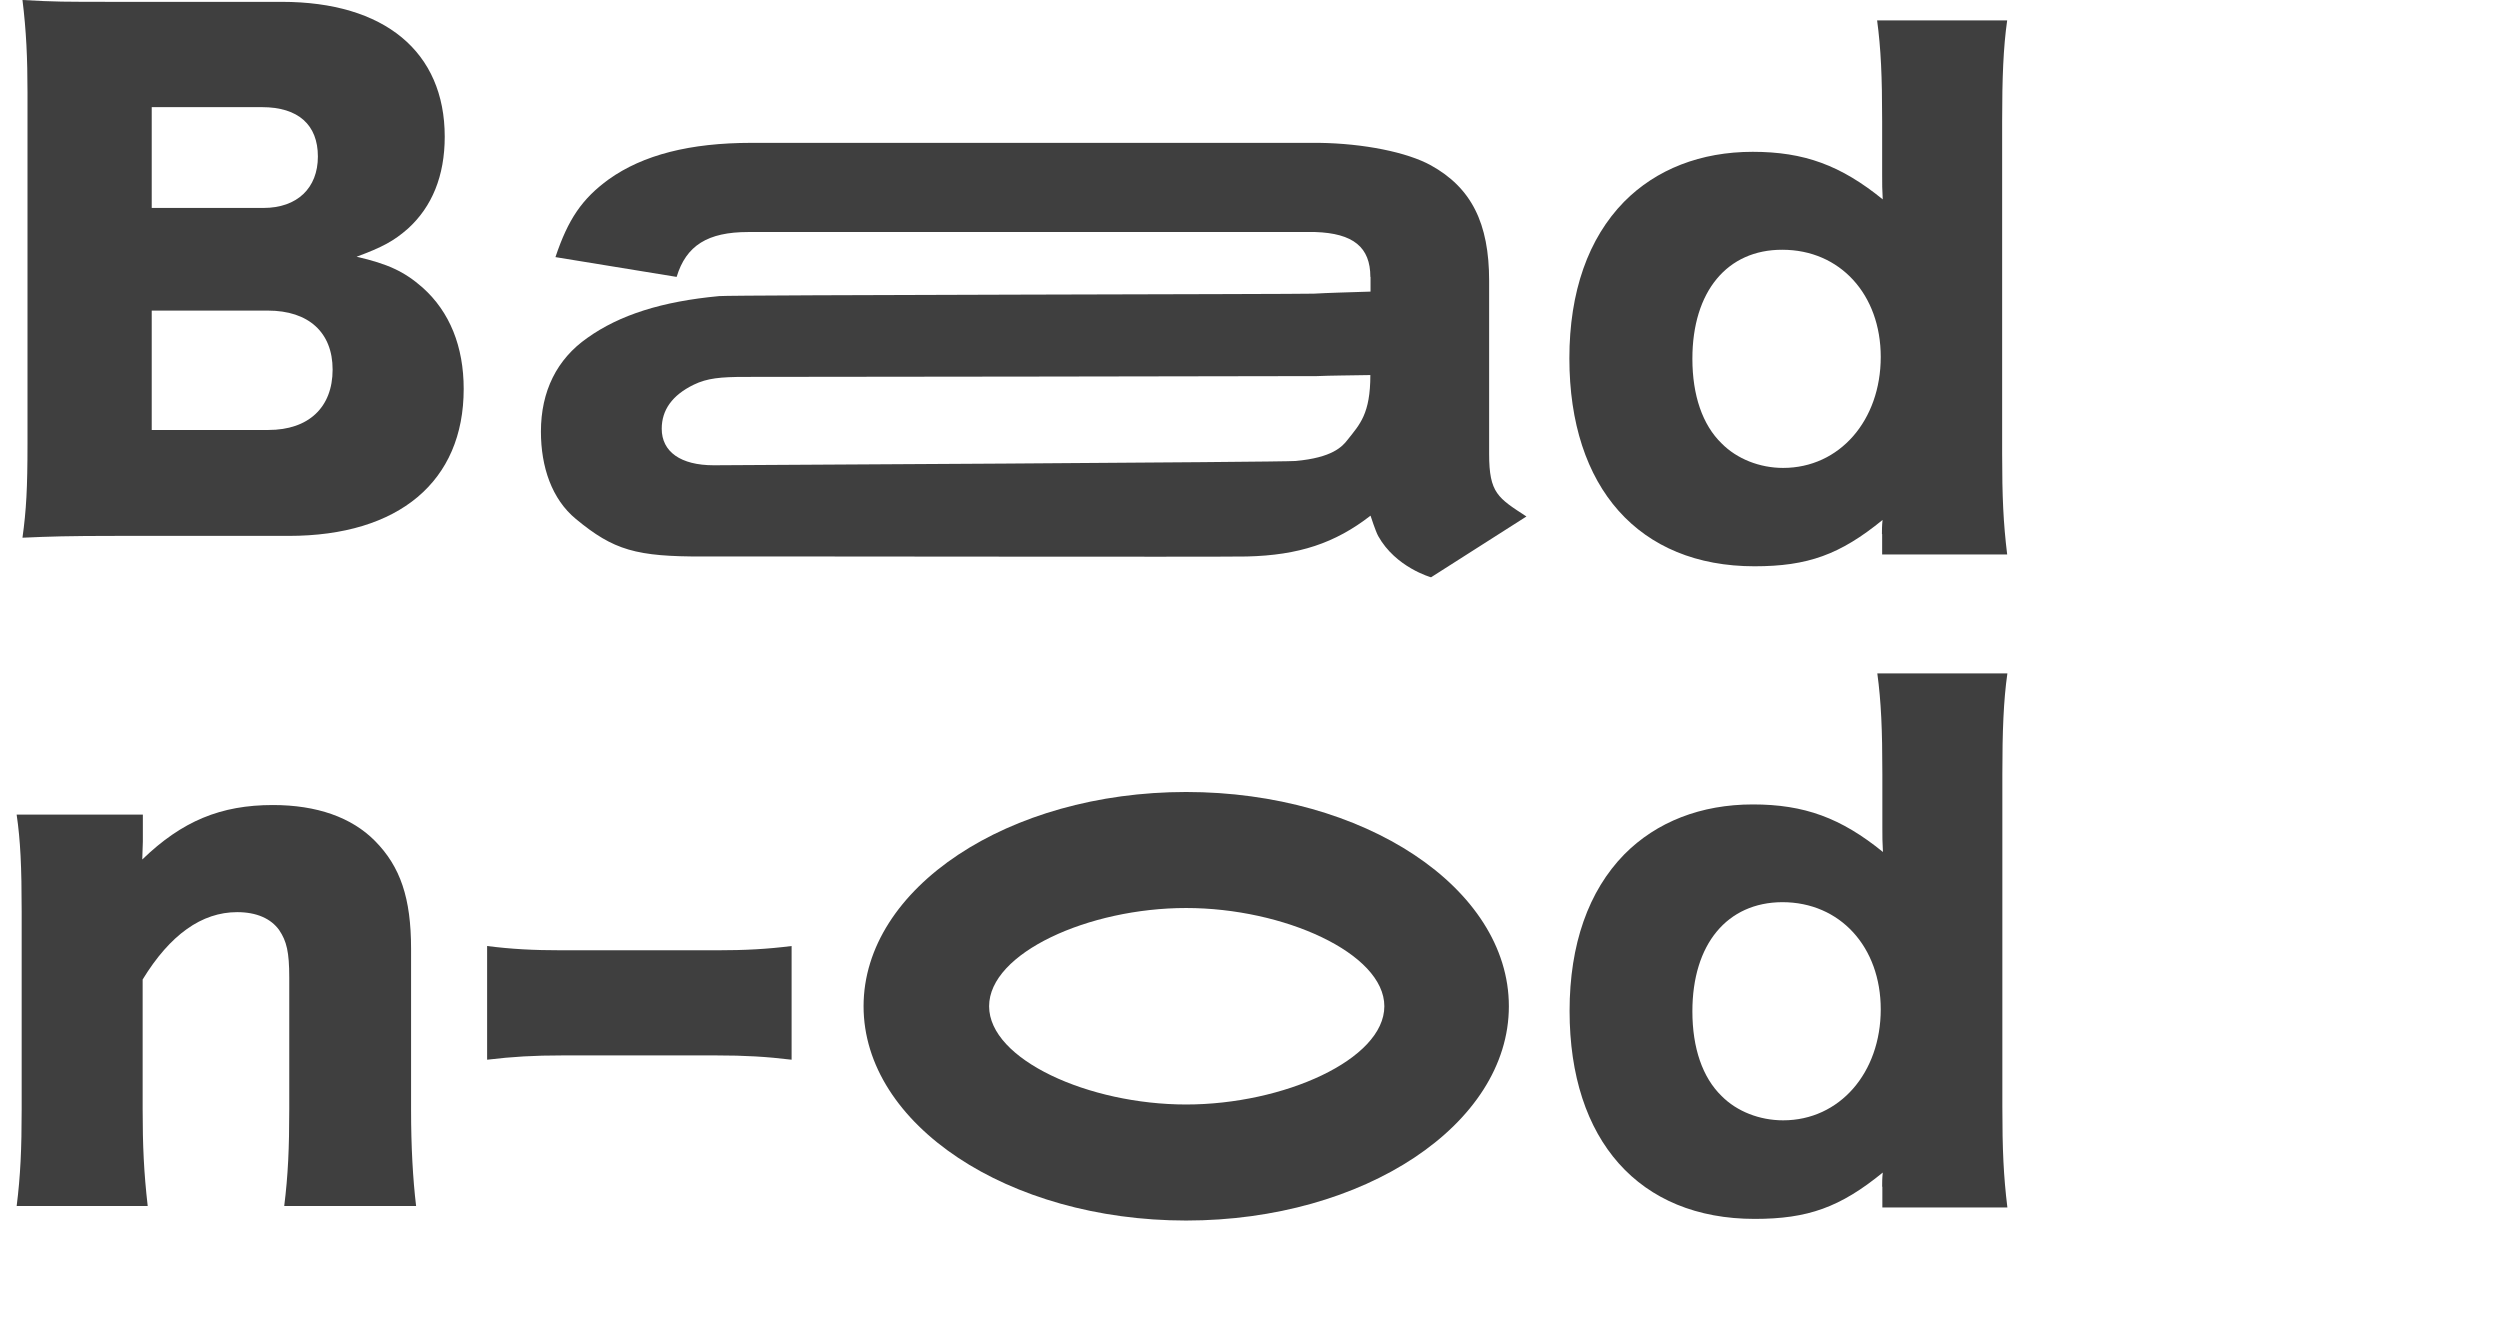
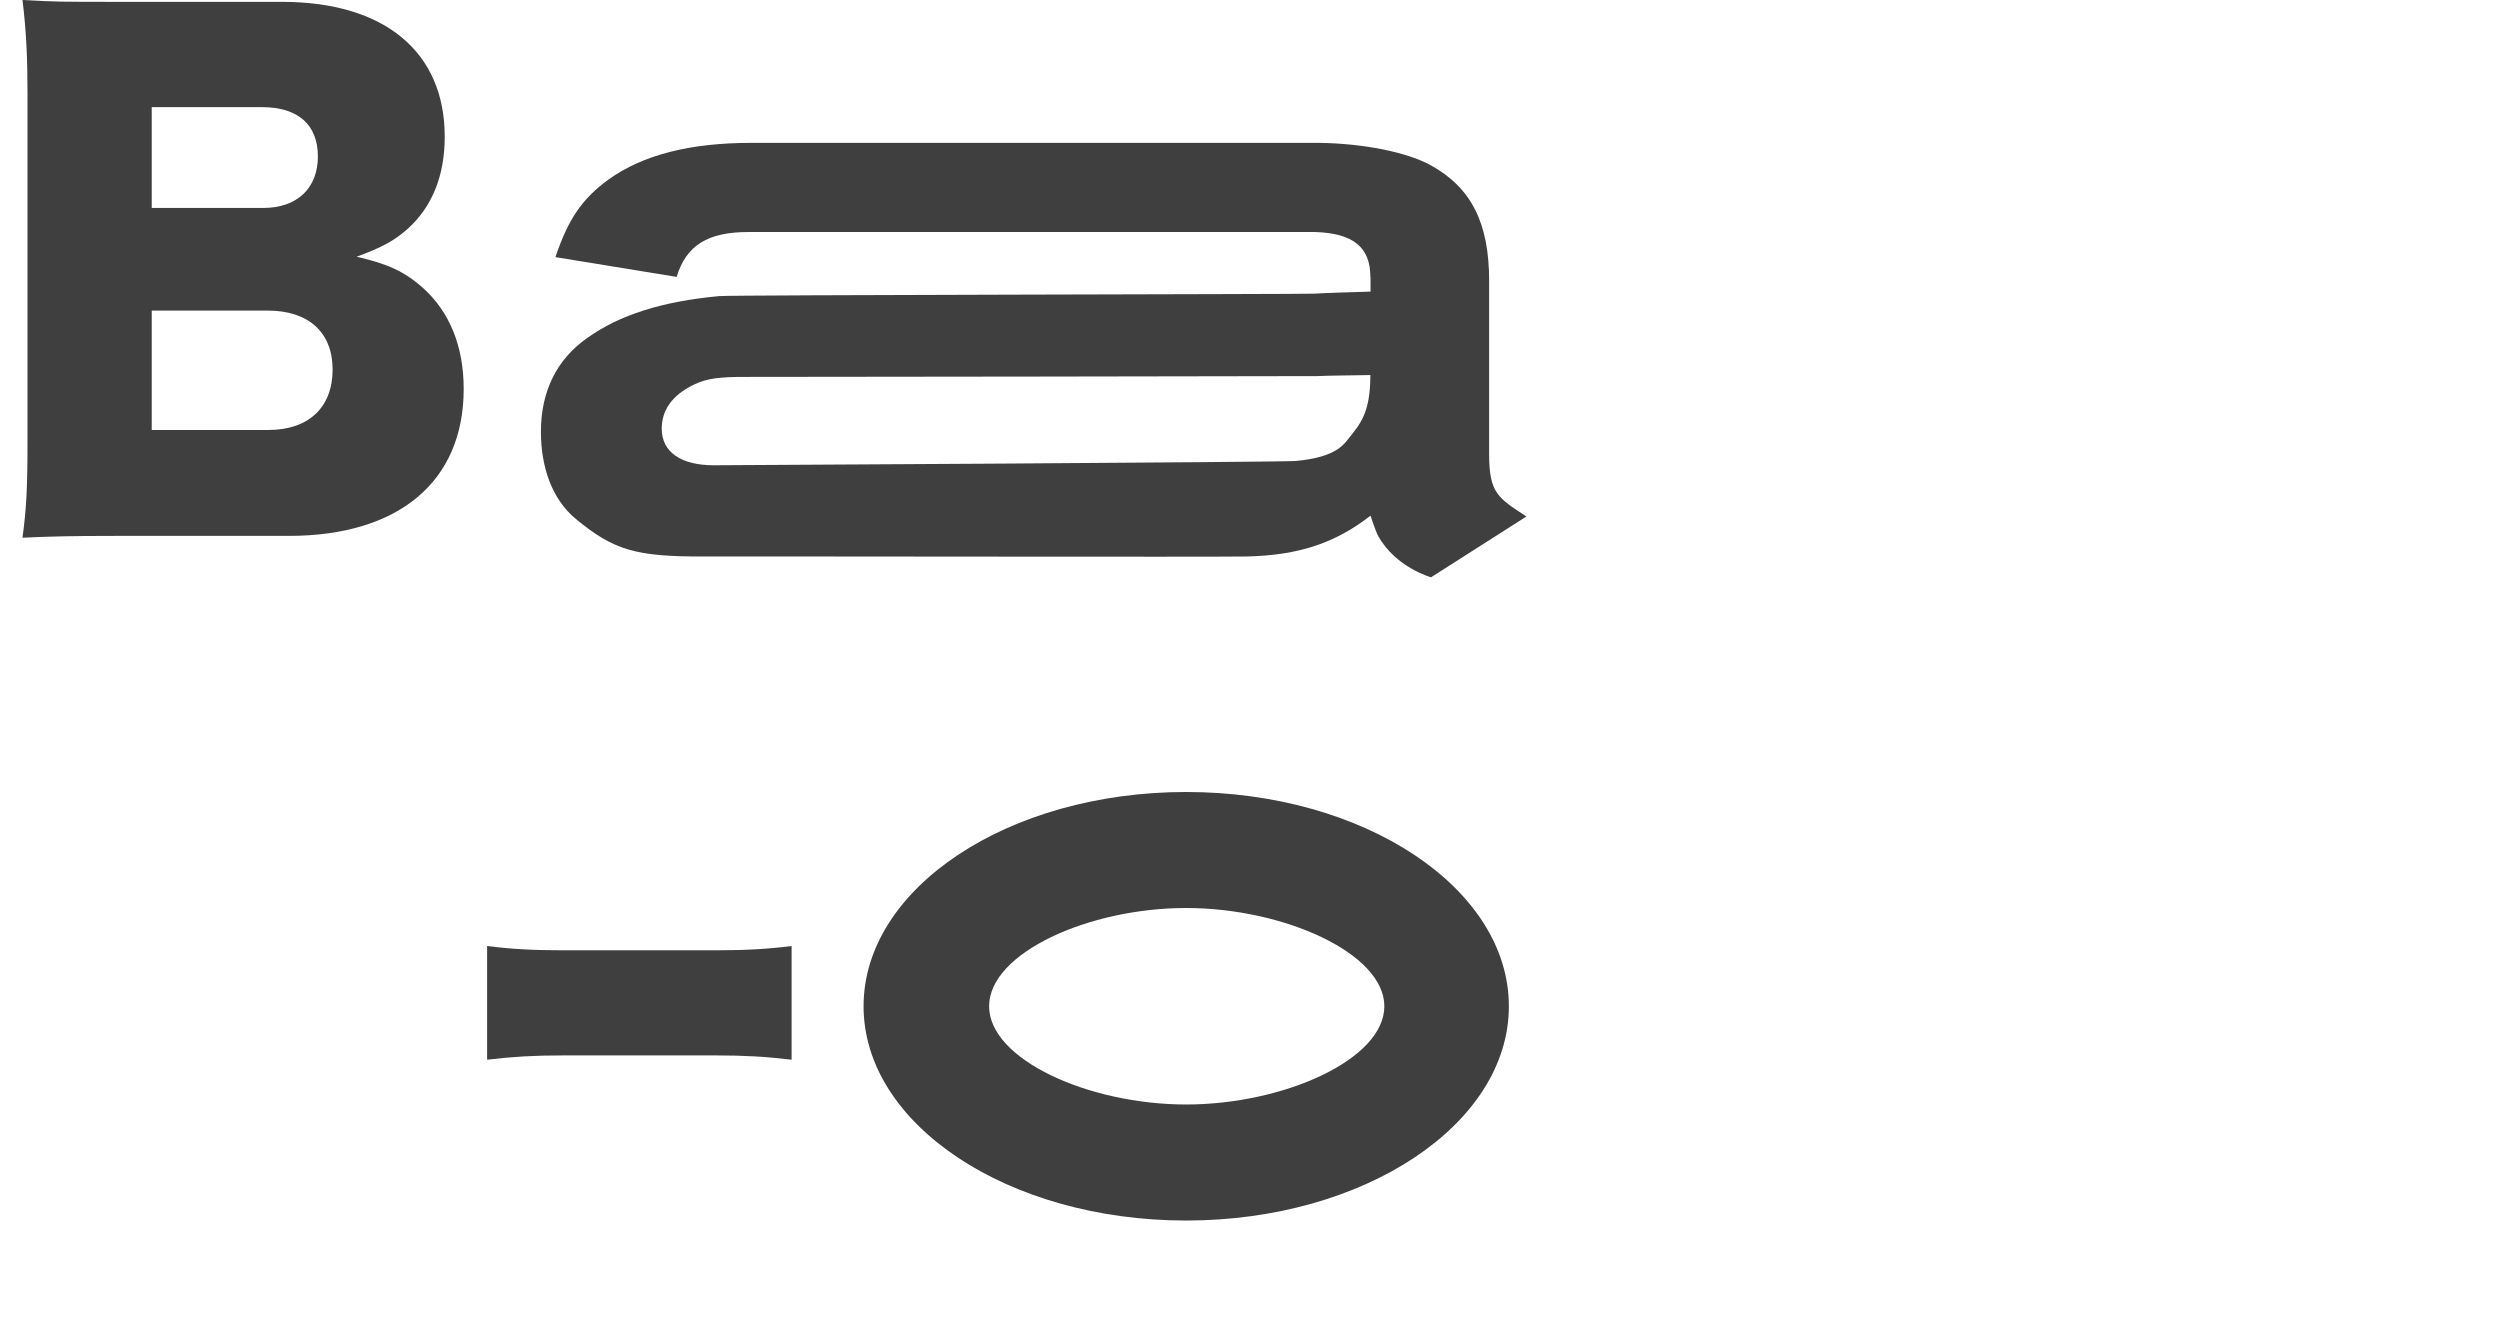
<svg xmlns="http://www.w3.org/2000/svg" width="84" height="45" viewBox="0 0 84 45" fill="none">
  <path d="M3.905 18.006C2.286 18.006 1.669 18.026 0.755 18.067C0.883 17.142 0.924 16.408 0.924 14.9V3.106C0.924 1.961 0.883 1.035 0.755 0C1.839 0.062 2.137 0.062 3.885 0.062H9.468C12.924 0.062 14.943 1.742 14.943 4.594C14.943 5.91 14.516 6.946 13.71 7.679C13.242 8.091 12.856 8.303 11.982 8.626C13.025 8.866 13.581 9.119 14.198 9.661C15.112 10.477 15.58 11.643 15.58 13.069C15.58 16.175 13.405 18.006 9.699 18.006H7.476H6.751H3.905V18.006ZM8.852 6.987C9.983 6.987 10.681 6.322 10.681 5.259C10.681 4.196 10.024 3.6 8.804 3.6H5.098V6.987H7.103H8.852V6.987ZM5.098 14.447H9.021C10.363 14.447 11.176 13.693 11.176 12.418C11.176 11.17 10.369 10.436 9.001 10.436H5.098V14.447Z" fill="#3F3F3F" />
-   <path d="M0.559 40.529C0.687 39.514 0.728 38.609 0.728 37.272V30.628C0.728 29.14 0.687 28.235 0.559 27.371H4.8V28.276C4.8 28.406 4.78 28.729 4.78 28.879C6.121 27.583 7.422 27.049 9.17 27.049C10.641 27.049 11.813 27.46 12.599 28.255C13.453 29.119 13.812 30.175 13.812 31.876V37.286C13.812 38.533 13.873 39.617 13.981 40.522H9.55C9.679 39.487 9.719 38.581 9.719 37.265V32.849C9.719 31.985 9.631 31.622 9.381 31.252C9.103 30.861 8.615 30.648 7.971 30.648C6.779 30.648 5.715 31.403 4.793 32.911V37.265C4.793 38.492 4.834 39.398 4.963 40.522H0.559V40.529Z" fill="#3F3F3F" />
  <path d="M16.367 31.786C17.173 31.889 17.905 31.93 18.901 31.93H24.064C25.053 31.93 25.785 31.889 26.598 31.786V35.606C25.738 35.503 25.033 35.462 24.064 35.462H18.901C17.932 35.462 17.234 35.503 16.367 35.606V31.786Z" fill="#3F3F3F" />
-   <path d="M63.24 39.871C63.24 39.741 63.24 39.59 63.261 39.398C61.831 40.564 60.747 40.955 58.958 40.955C55.082 40.955 52.738 38.322 52.738 33.968C52.738 31.726 53.375 29.936 54.574 28.709C55.658 27.612 57.156 27.029 58.897 27.029C60.625 27.029 61.858 27.482 63.267 28.627C63.247 28.304 63.247 28.105 63.247 27.804V26.014C63.247 24.506 63.206 23.58 63.078 22.627H67.448C67.319 23.532 67.279 24.567 67.279 26.014V37.184C67.279 38.63 67.319 39.515 67.448 40.571H63.247V39.871H63.24ZM56.864 33.982C56.864 35.209 57.203 36.203 57.847 36.827C58.362 37.348 59.127 37.643 59.913 37.643C61.811 37.643 63.193 36.045 63.193 33.913C63.193 31.822 61.831 30.313 59.886 30.313C58.036 30.32 56.864 31.719 56.864 33.982Z" fill="#3F3F3F" />
  <path d="M39.854 41.01C33.873 41.01 29.016 37.784 29.016 33.81C29.016 29.836 33.88 26.611 39.854 26.611C45.828 26.611 50.698 29.836 50.698 33.81C50.698 37.784 45.828 41.01 39.854 41.01ZM39.854 30.509C36.581 30.509 33.234 32.019 33.234 33.81C33.234 35.601 36.581 37.111 39.854 37.111C43.127 37.111 46.514 35.601 46.514 33.81C46.514 32.026 43.127 30.509 39.854 30.509Z" fill="#3F3F3F" />
-   <path d="M63.233 17.944C63.233 17.814 63.233 17.663 63.254 17.471C61.824 18.636 60.74 19.027 58.951 19.027C55.075 19.027 52.731 16.394 52.731 12.04C52.731 9.798 53.368 8.008 54.567 6.781C55.651 5.684 57.149 5.101 58.89 5.101C60.618 5.101 61.851 5.554 63.26 6.699C63.24 6.377 63.24 6.178 63.24 5.876V4.073C63.24 2.564 63.199 1.639 63.071 0.686H67.441C67.312 1.591 67.272 2.626 67.272 4.073V15.242C67.272 16.689 67.312 17.573 67.441 18.629H63.24V17.944H63.233ZM56.864 12.054C56.864 13.281 57.203 14.275 57.847 14.899C58.362 15.421 59.127 15.722 59.913 15.722C61.81 15.722 63.193 14.125 63.193 11.992C63.193 9.901 61.831 8.392 59.886 8.392C58.036 8.386 56.864 9.791 56.864 12.054Z" fill="#3F3F3F" />
  <path d="M46.044 9.304C46.044 8.31 45.474 7.837 44.187 7.796C44.133 7.796 25.195 7.796 25.141 7.796C23.779 7.796 23.054 8.248 22.735 9.304L18.663 8.639C19.09 7.364 19.558 6.678 20.452 6.027C21.604 5.204 23.183 4.8 25.249 4.8C25.31 4.8 44.255 4.8 44.316 4.8C45.827 4.82 47.277 5.115 48.076 5.554C49.438 6.308 50.035 7.494 50.035 9.435V15.256C50.035 16.572 50.333 16.73 51.288 17.354L48.083 19.397C48.083 19.397 46.897 19.068 46.308 18.012C46.22 17.855 46.05 17.326 46.05 17.326C44.858 18.252 43.638 18.657 41.89 18.698C41.009 18.718 25.778 18.691 23.623 18.698C21.38 18.705 20.621 18.492 19.348 17.436C18.541 16.771 18.175 15.688 18.175 14.502C18.175 13.144 18.711 12.068 19.734 11.354C20.818 10.58 22.247 10.127 24.165 9.949C24.538 9.908 43.754 9.887 44.147 9.867C44.628 9.839 45.203 9.825 46.05 9.798V9.304H46.044ZM46.044 12.602C45.319 12.616 44.749 12.616 44.248 12.637C44.14 12.643 25.676 12.664 25.046 12.664C24.212 12.664 23.765 12.705 23.311 12.925C22.579 13.281 22.234 13.782 22.234 14.406C22.234 15.18 22.871 15.633 23.982 15.633C24.375 15.633 43.13 15.53 43.53 15.489C44.763 15.379 45.102 15.009 45.285 14.769C45.691 14.255 46.044 13.905 46.044 12.602Z" fill="#3F3F3F" />
</svg>